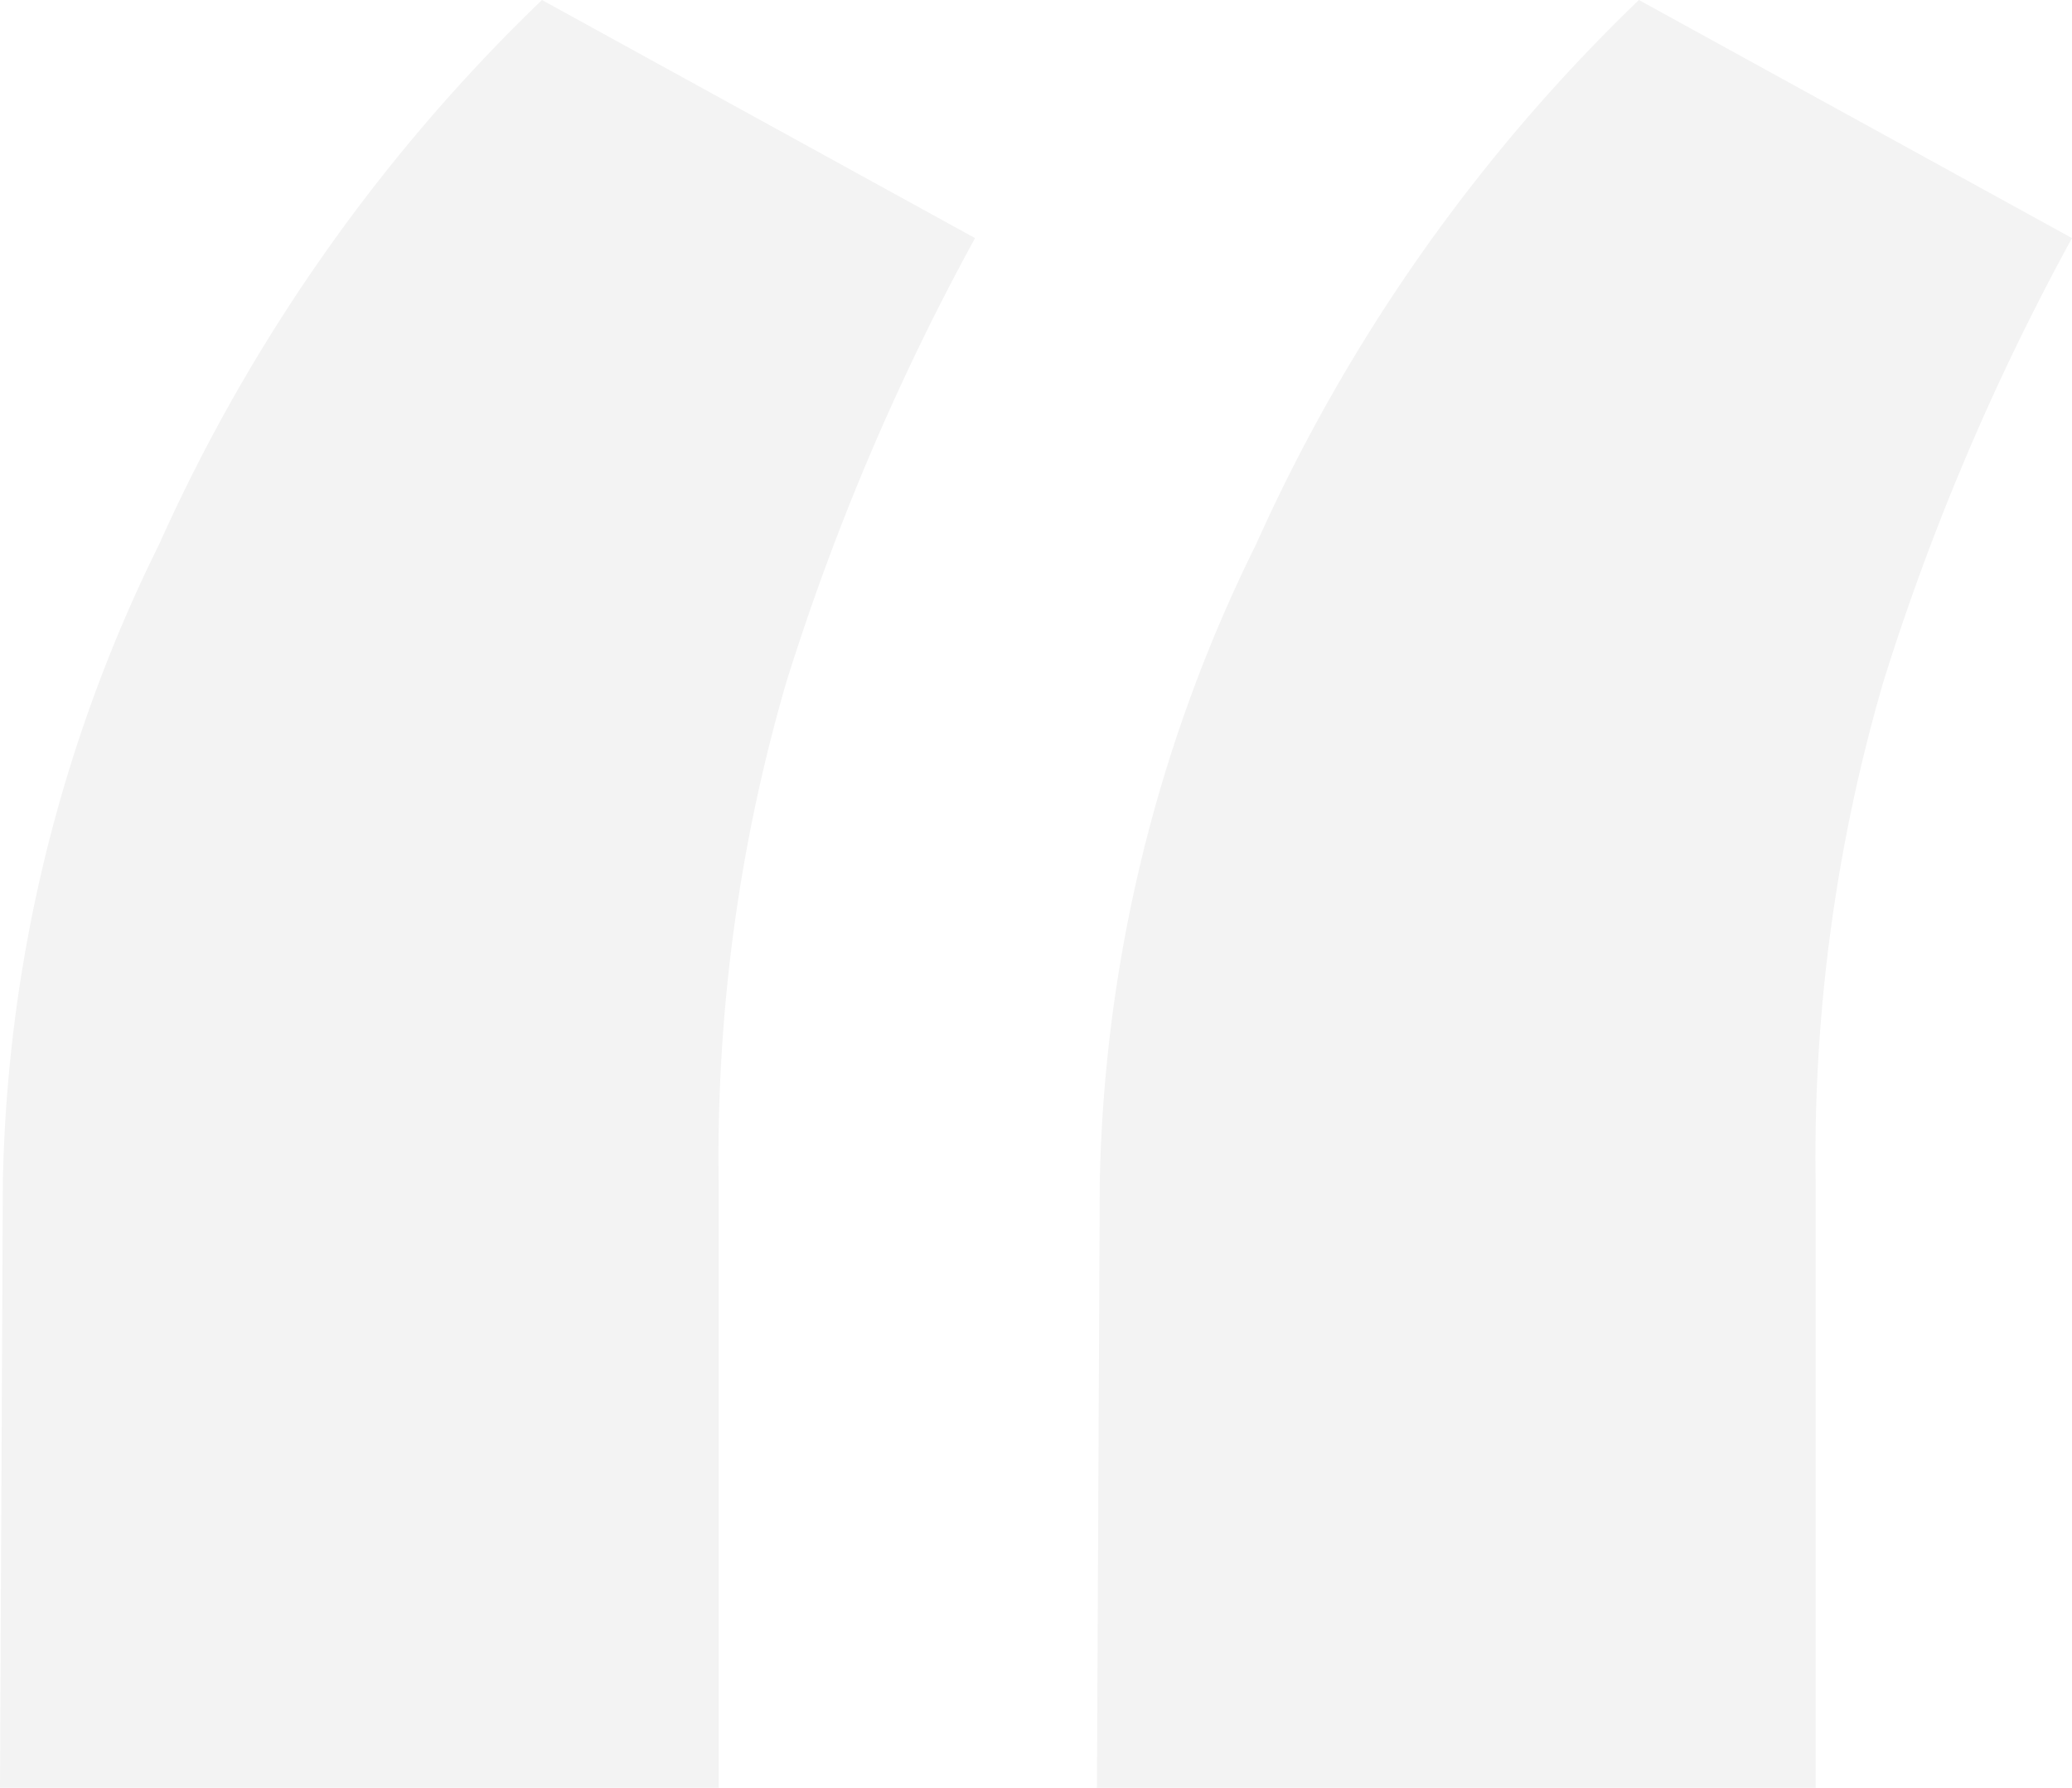
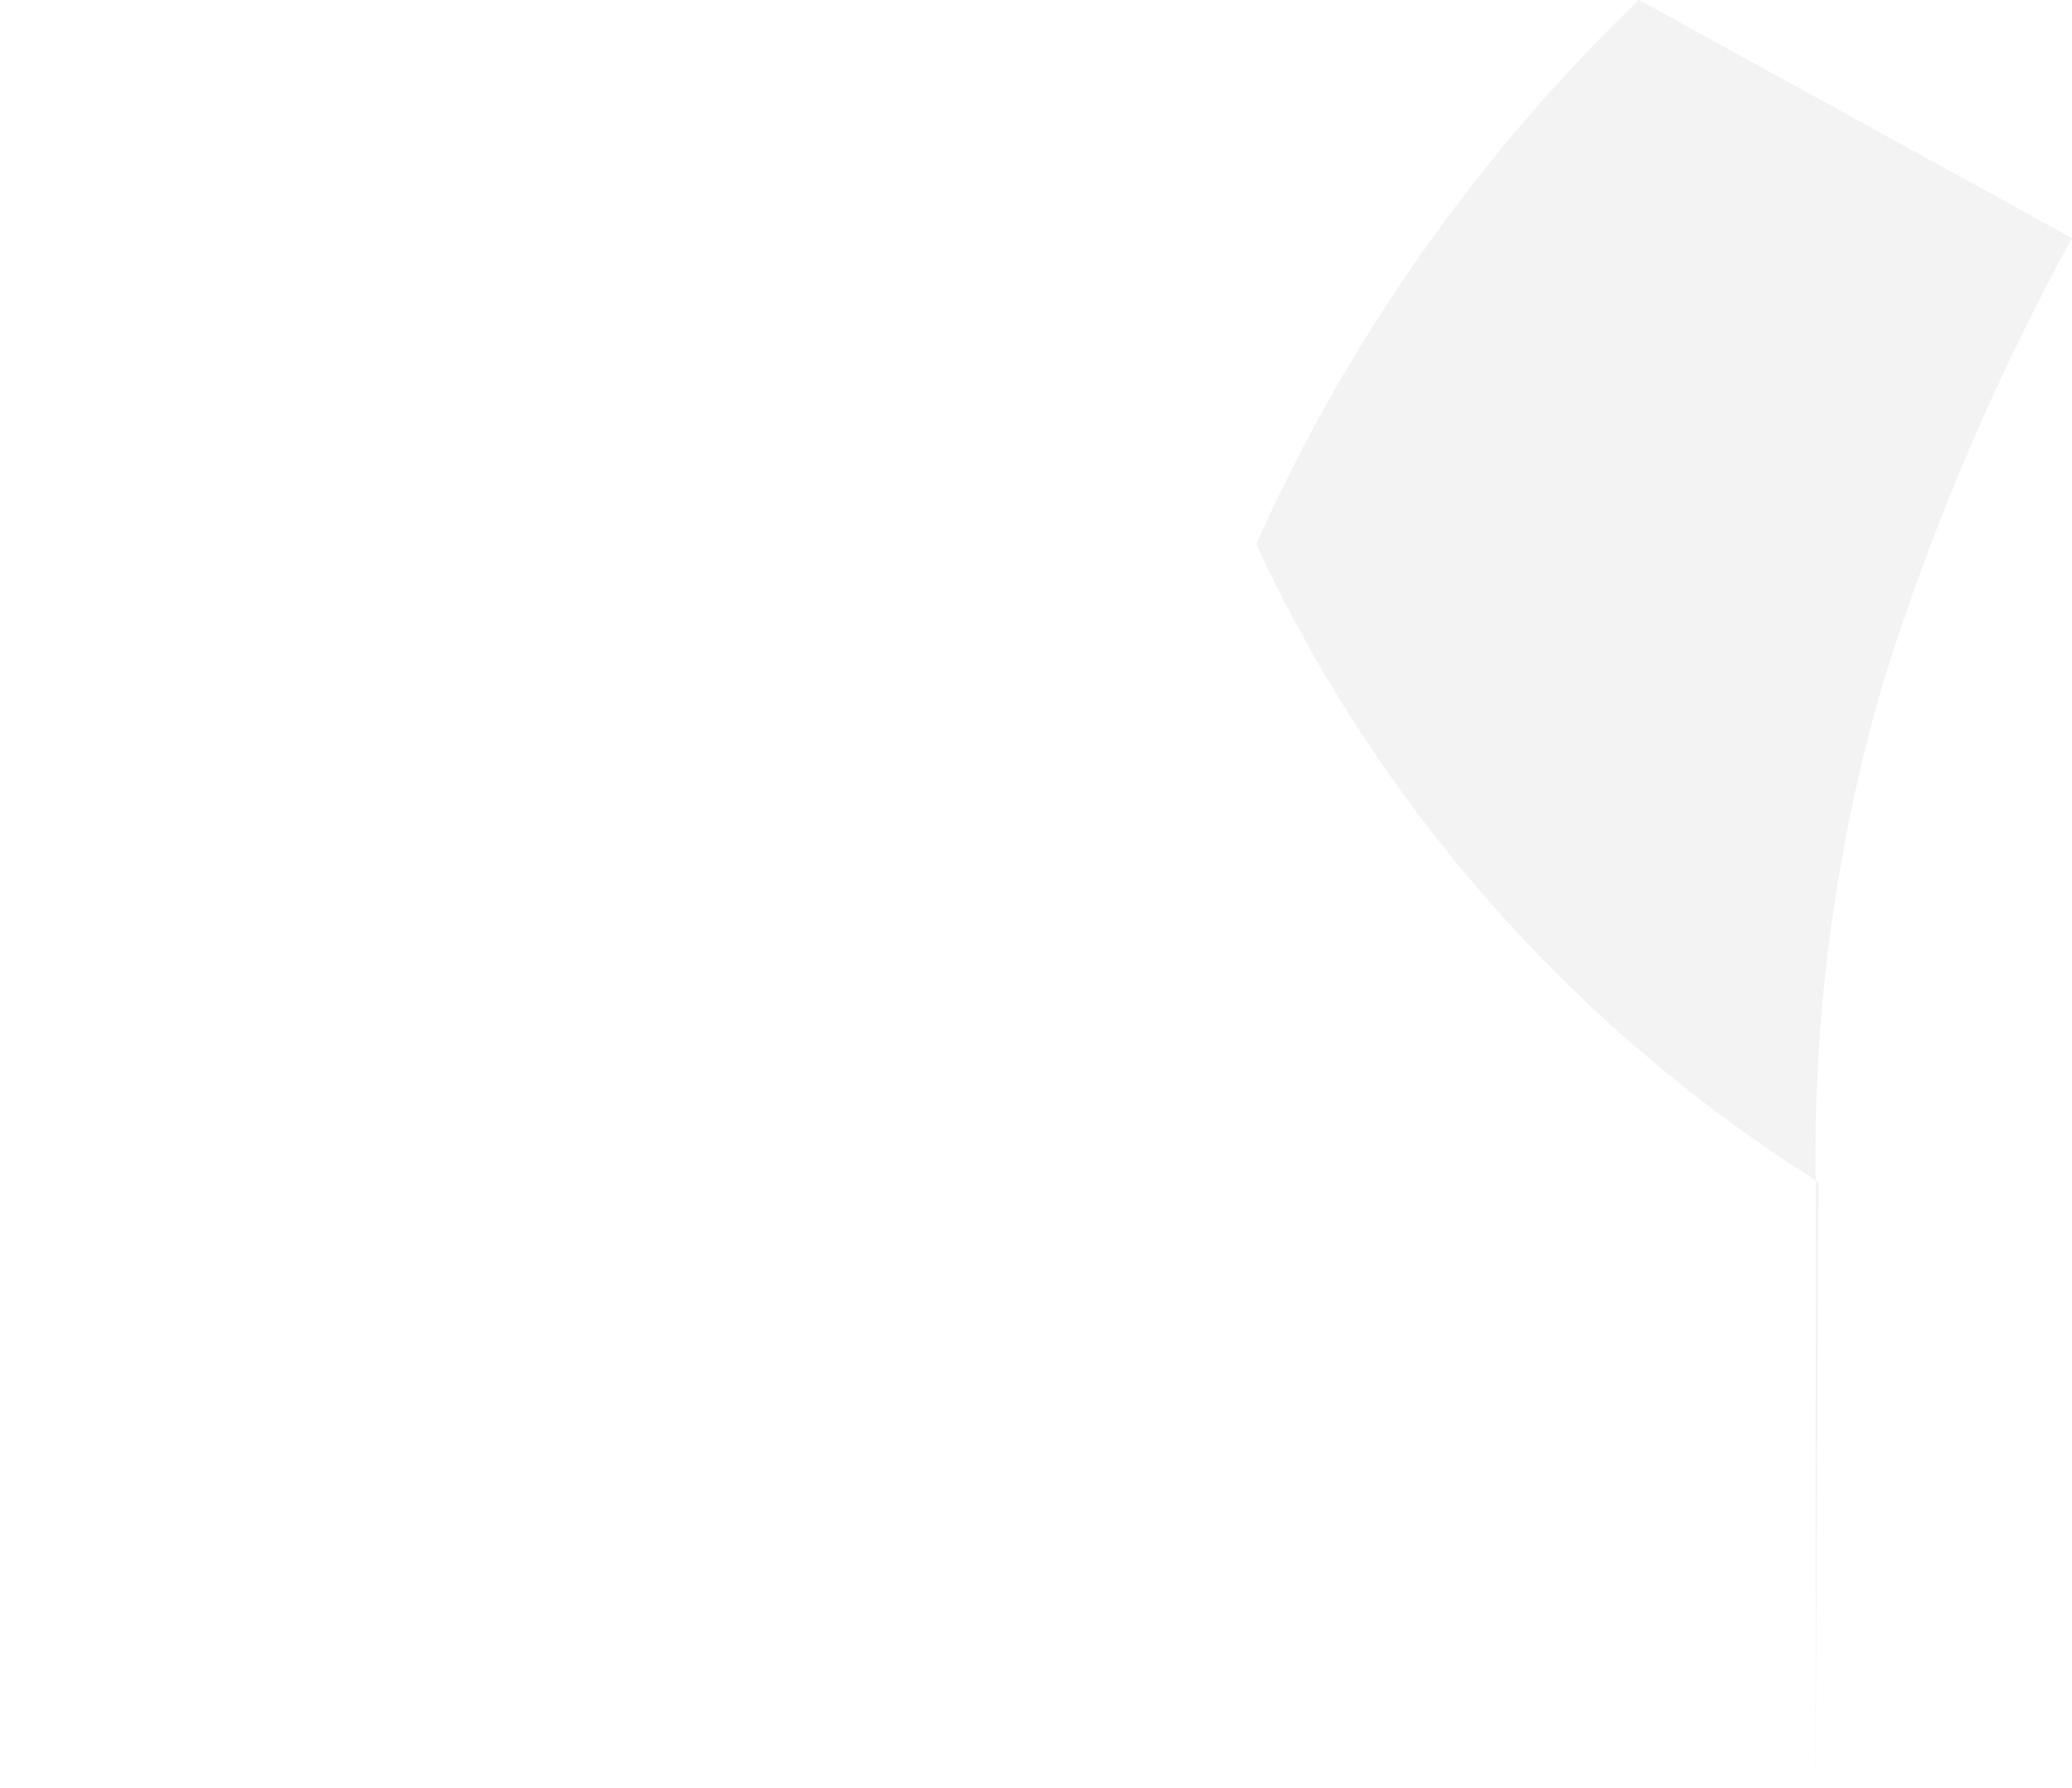
<svg xmlns="http://www.w3.org/2000/svg" id="Ebene_1" data-name="Ebene 1" viewBox="0 0 51 44">
  <defs>
    <style>.cls-1{fill-opacity:0.05;}</style>
  </defs>
-   <path class="cls-1" d="M34.92,16.39A42.88,42.88,0,0,1,44.34,3L55,8.86a59.92,59.92,0,0,0-4.64,10.91,41.73,41.73,0,0,0-1.67,12.32V47H31l.07-14.91A36.91,36.91,0,0,1,34.92,16.39Z" transform="translate(-4 -3)" />
-   <path class="cls-1" d="M7.92,16.39A42.88,42.88,0,0,1,17.34,3L28,8.86a59.92,59.92,0,0,0-4.64,10.91,41.73,41.73,0,0,0-1.67,12.32V47H4l.07-14.91A36.91,36.91,0,0,1,7.92,16.39Z" transform="translate(-4 -3)" />
+   <path class="cls-1" d="M34.92,16.39A42.88,42.88,0,0,1,44.34,3L55,8.86a59.92,59.92,0,0,0-4.64,10.91,41.73,41.73,0,0,0-1.67,12.32V47l.07-14.91A36.91,36.91,0,0,1,34.92,16.39Z" transform="translate(-4 -3)" />
</svg>